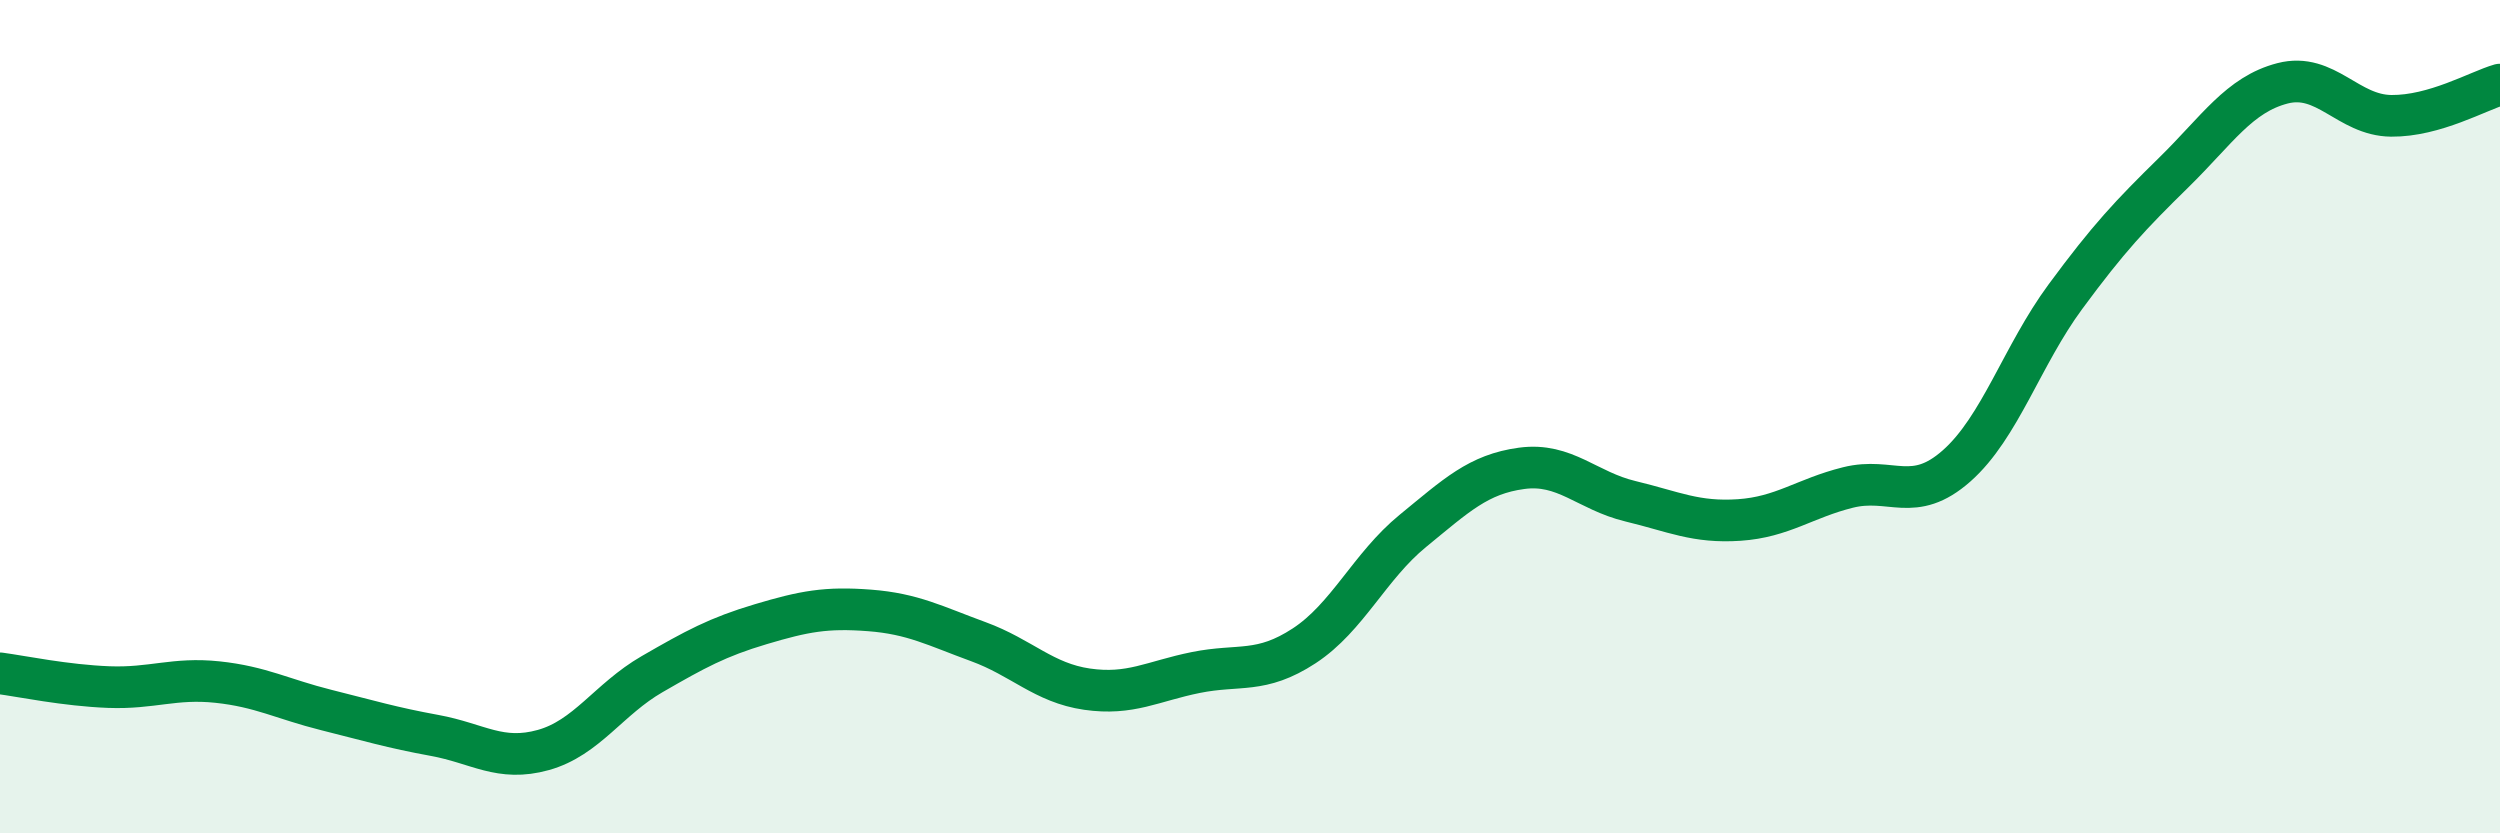
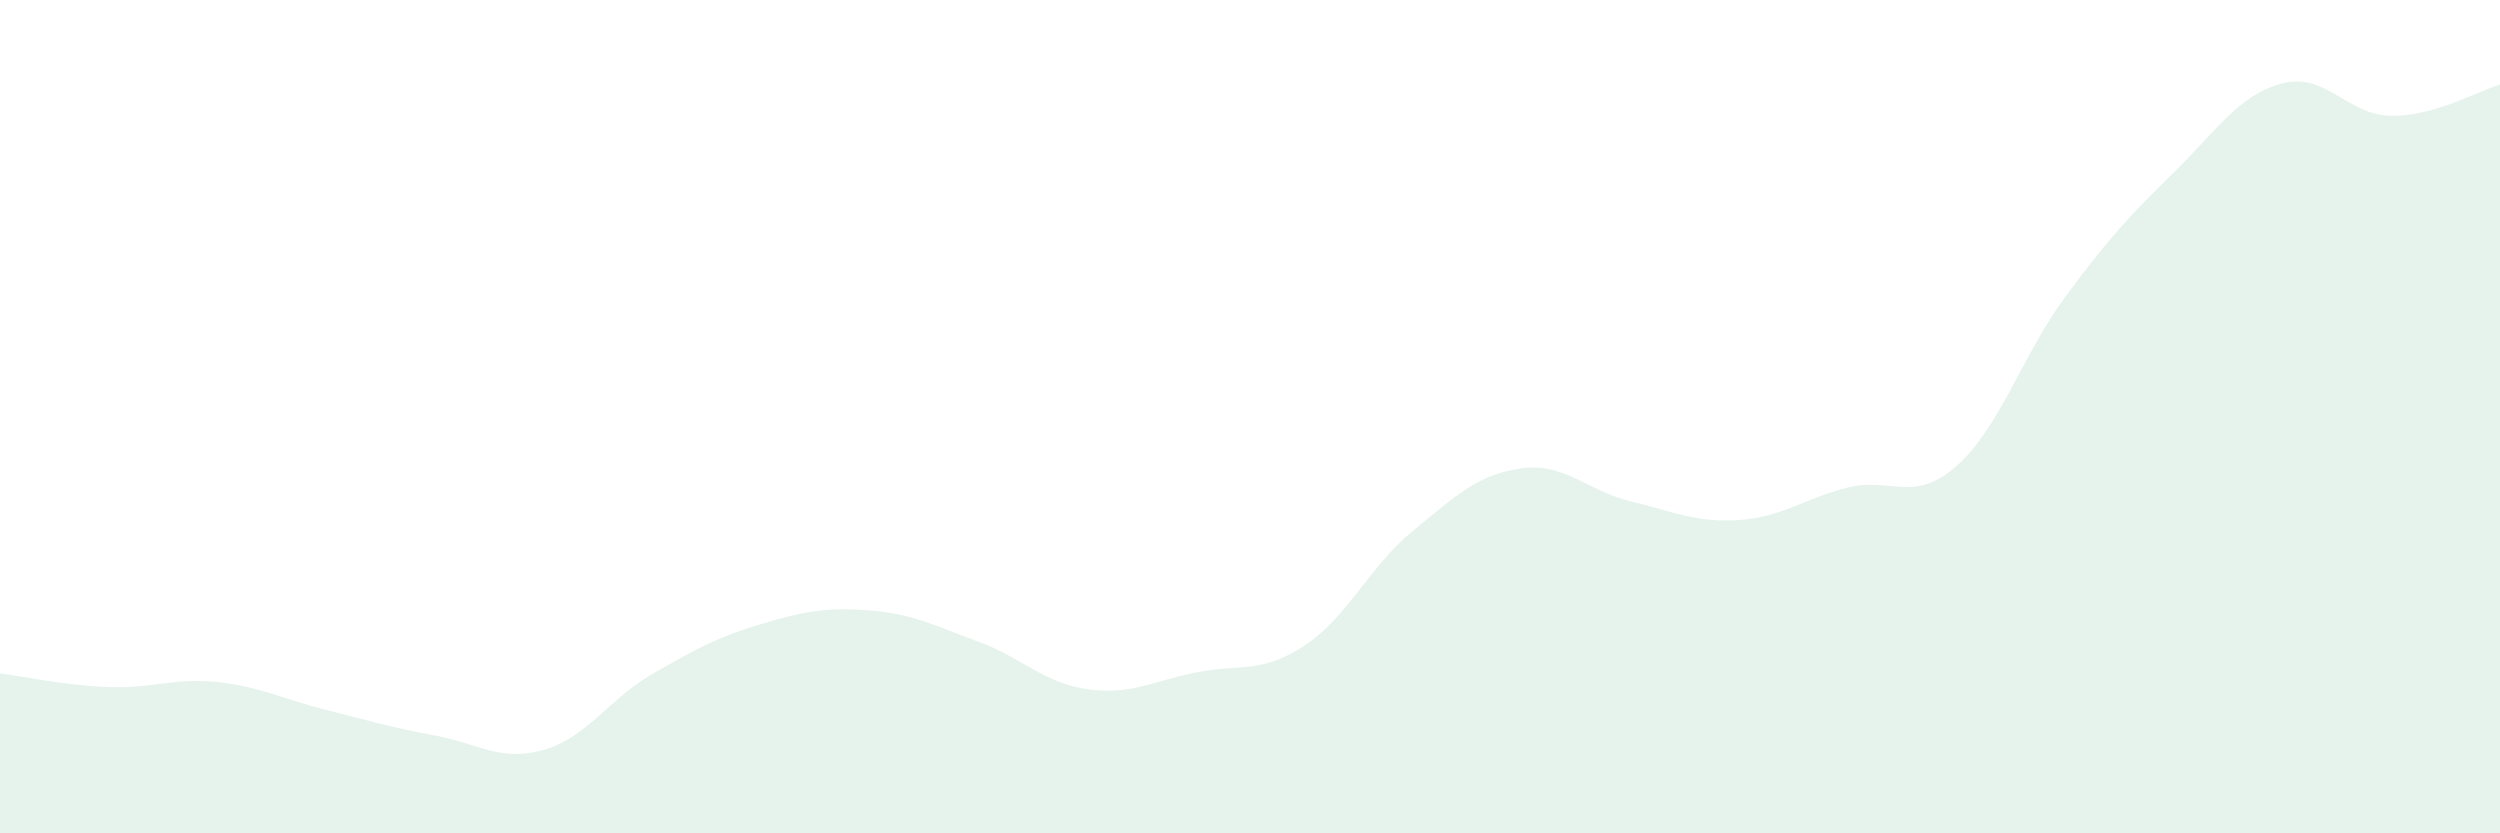
<svg xmlns="http://www.w3.org/2000/svg" width="60" height="20" viewBox="0 0 60 20">
  <path d="M 0,16.16 C 0.52,16.23 1.57,16.45 2.61,16.49 C 3.65,16.53 4.18,16.26 5.22,16.37 C 6.26,16.48 6.79,16.78 7.83,17.04 C 8.87,17.3 9.39,17.46 10.43,17.65 C 11.47,17.84 12,18.29 13.04,18 C 14.08,17.71 14.61,16.78 15.65,16.18 C 16.69,15.58 17.22,15.29 18.26,14.98 C 19.3,14.67 19.83,14.57 20.87,14.65 C 21.91,14.73 22.44,15.02 23.48,15.4 C 24.52,15.78 25.05,16.39 26.09,16.54 C 27.13,16.69 27.66,16.35 28.7,16.14 C 29.74,15.93 30.26,16.18 31.3,15.5 C 32.34,14.82 32.87,13.59 33.91,12.74 C 34.95,11.89 35.48,11.38 36.52,11.24 C 37.56,11.1 38.09,11.78 39.13,12.03 C 40.17,12.28 40.7,12.55 41.74,12.48 C 42.78,12.41 43.31,11.96 44.35,11.7 C 45.39,11.44 45.92,12.1 46.96,11.18 C 48,10.26 48.53,8.53 49.57,7.12 C 50.61,5.71 51.13,5.16 52.17,4.14 C 53.21,3.12 53.74,2.27 54.78,2 C 55.82,1.73 56.35,2.77 57.39,2.78 C 58.43,2.79 59.48,2.18 60,2.03L60 20L0 20Z" fill="#008740" opacity="0.1" stroke-linecap="round" stroke-linejoin="round" />
-   <path d="M 0,16.16 C 0.52,16.23 1.57,16.45 2.61,16.49 C 3.65,16.53 4.18,16.26 5.22,16.37 C 6.26,16.48 6.79,16.78 7.83,17.04 C 8.87,17.3 9.39,17.46 10.43,17.65 C 11.47,17.84 12,18.29 13.04,18 C 14.08,17.71 14.61,16.78 15.65,16.18 C 16.69,15.58 17.22,15.29 18.26,14.98 C 19.3,14.67 19.83,14.57 20.87,14.65 C 21.91,14.73 22.44,15.02 23.48,15.4 C 24.52,15.78 25.05,16.39 26.09,16.54 C 27.13,16.69 27.66,16.35 28.7,16.14 C 29.74,15.93 30.26,16.18 31.3,15.5 C 32.34,14.82 32.87,13.59 33.91,12.74 C 34.95,11.89 35.48,11.38 36.52,11.24 C 37.56,11.1 38.09,11.78 39.13,12.03 C 40.17,12.28 40.7,12.55 41.74,12.48 C 42.78,12.41 43.31,11.96 44.35,11.7 C 45.39,11.44 45.92,12.1 46.96,11.18 C 48,10.26 48.53,8.53 49.57,7.12 C 50.61,5.71 51.13,5.16 52.17,4.14 C 53.21,3.12 53.74,2.27 54.78,2 C 55.82,1.73 56.35,2.77 57.39,2.78 C 58.43,2.79 59.48,2.18 60,2.03" stroke="#008740" stroke-width="1" fill="none" stroke-linecap="round" stroke-linejoin="round" />
</svg>